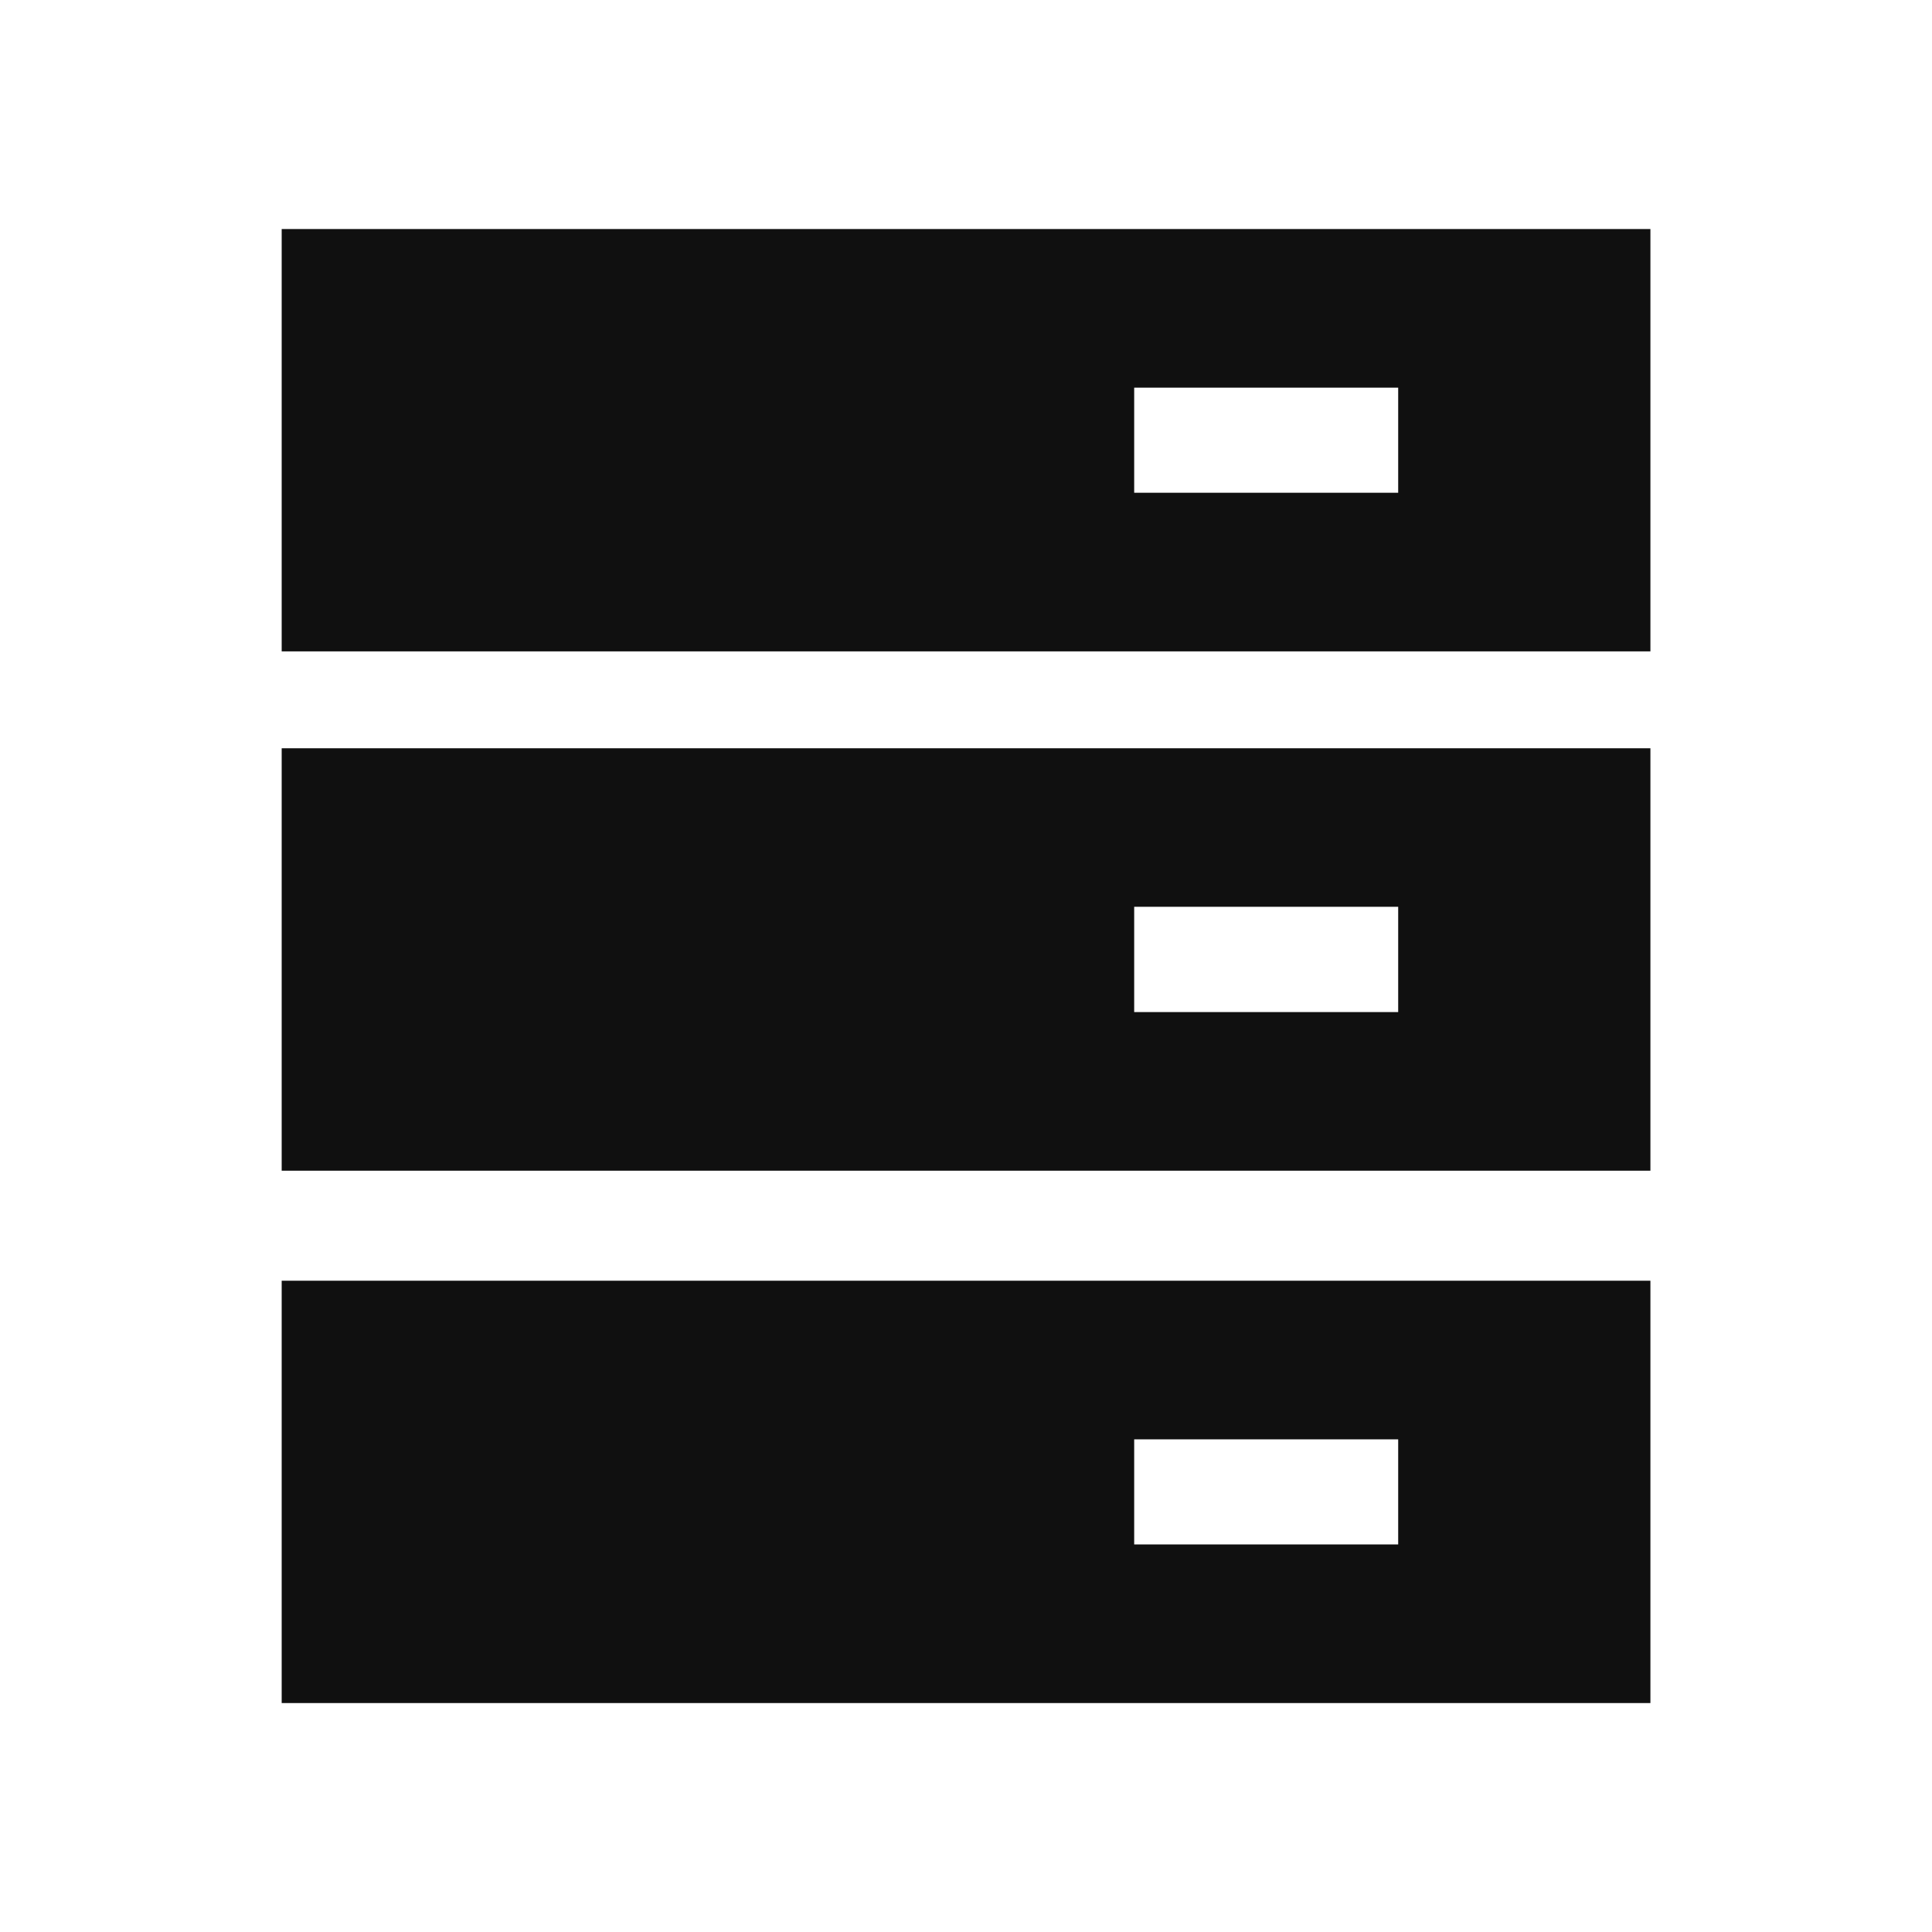
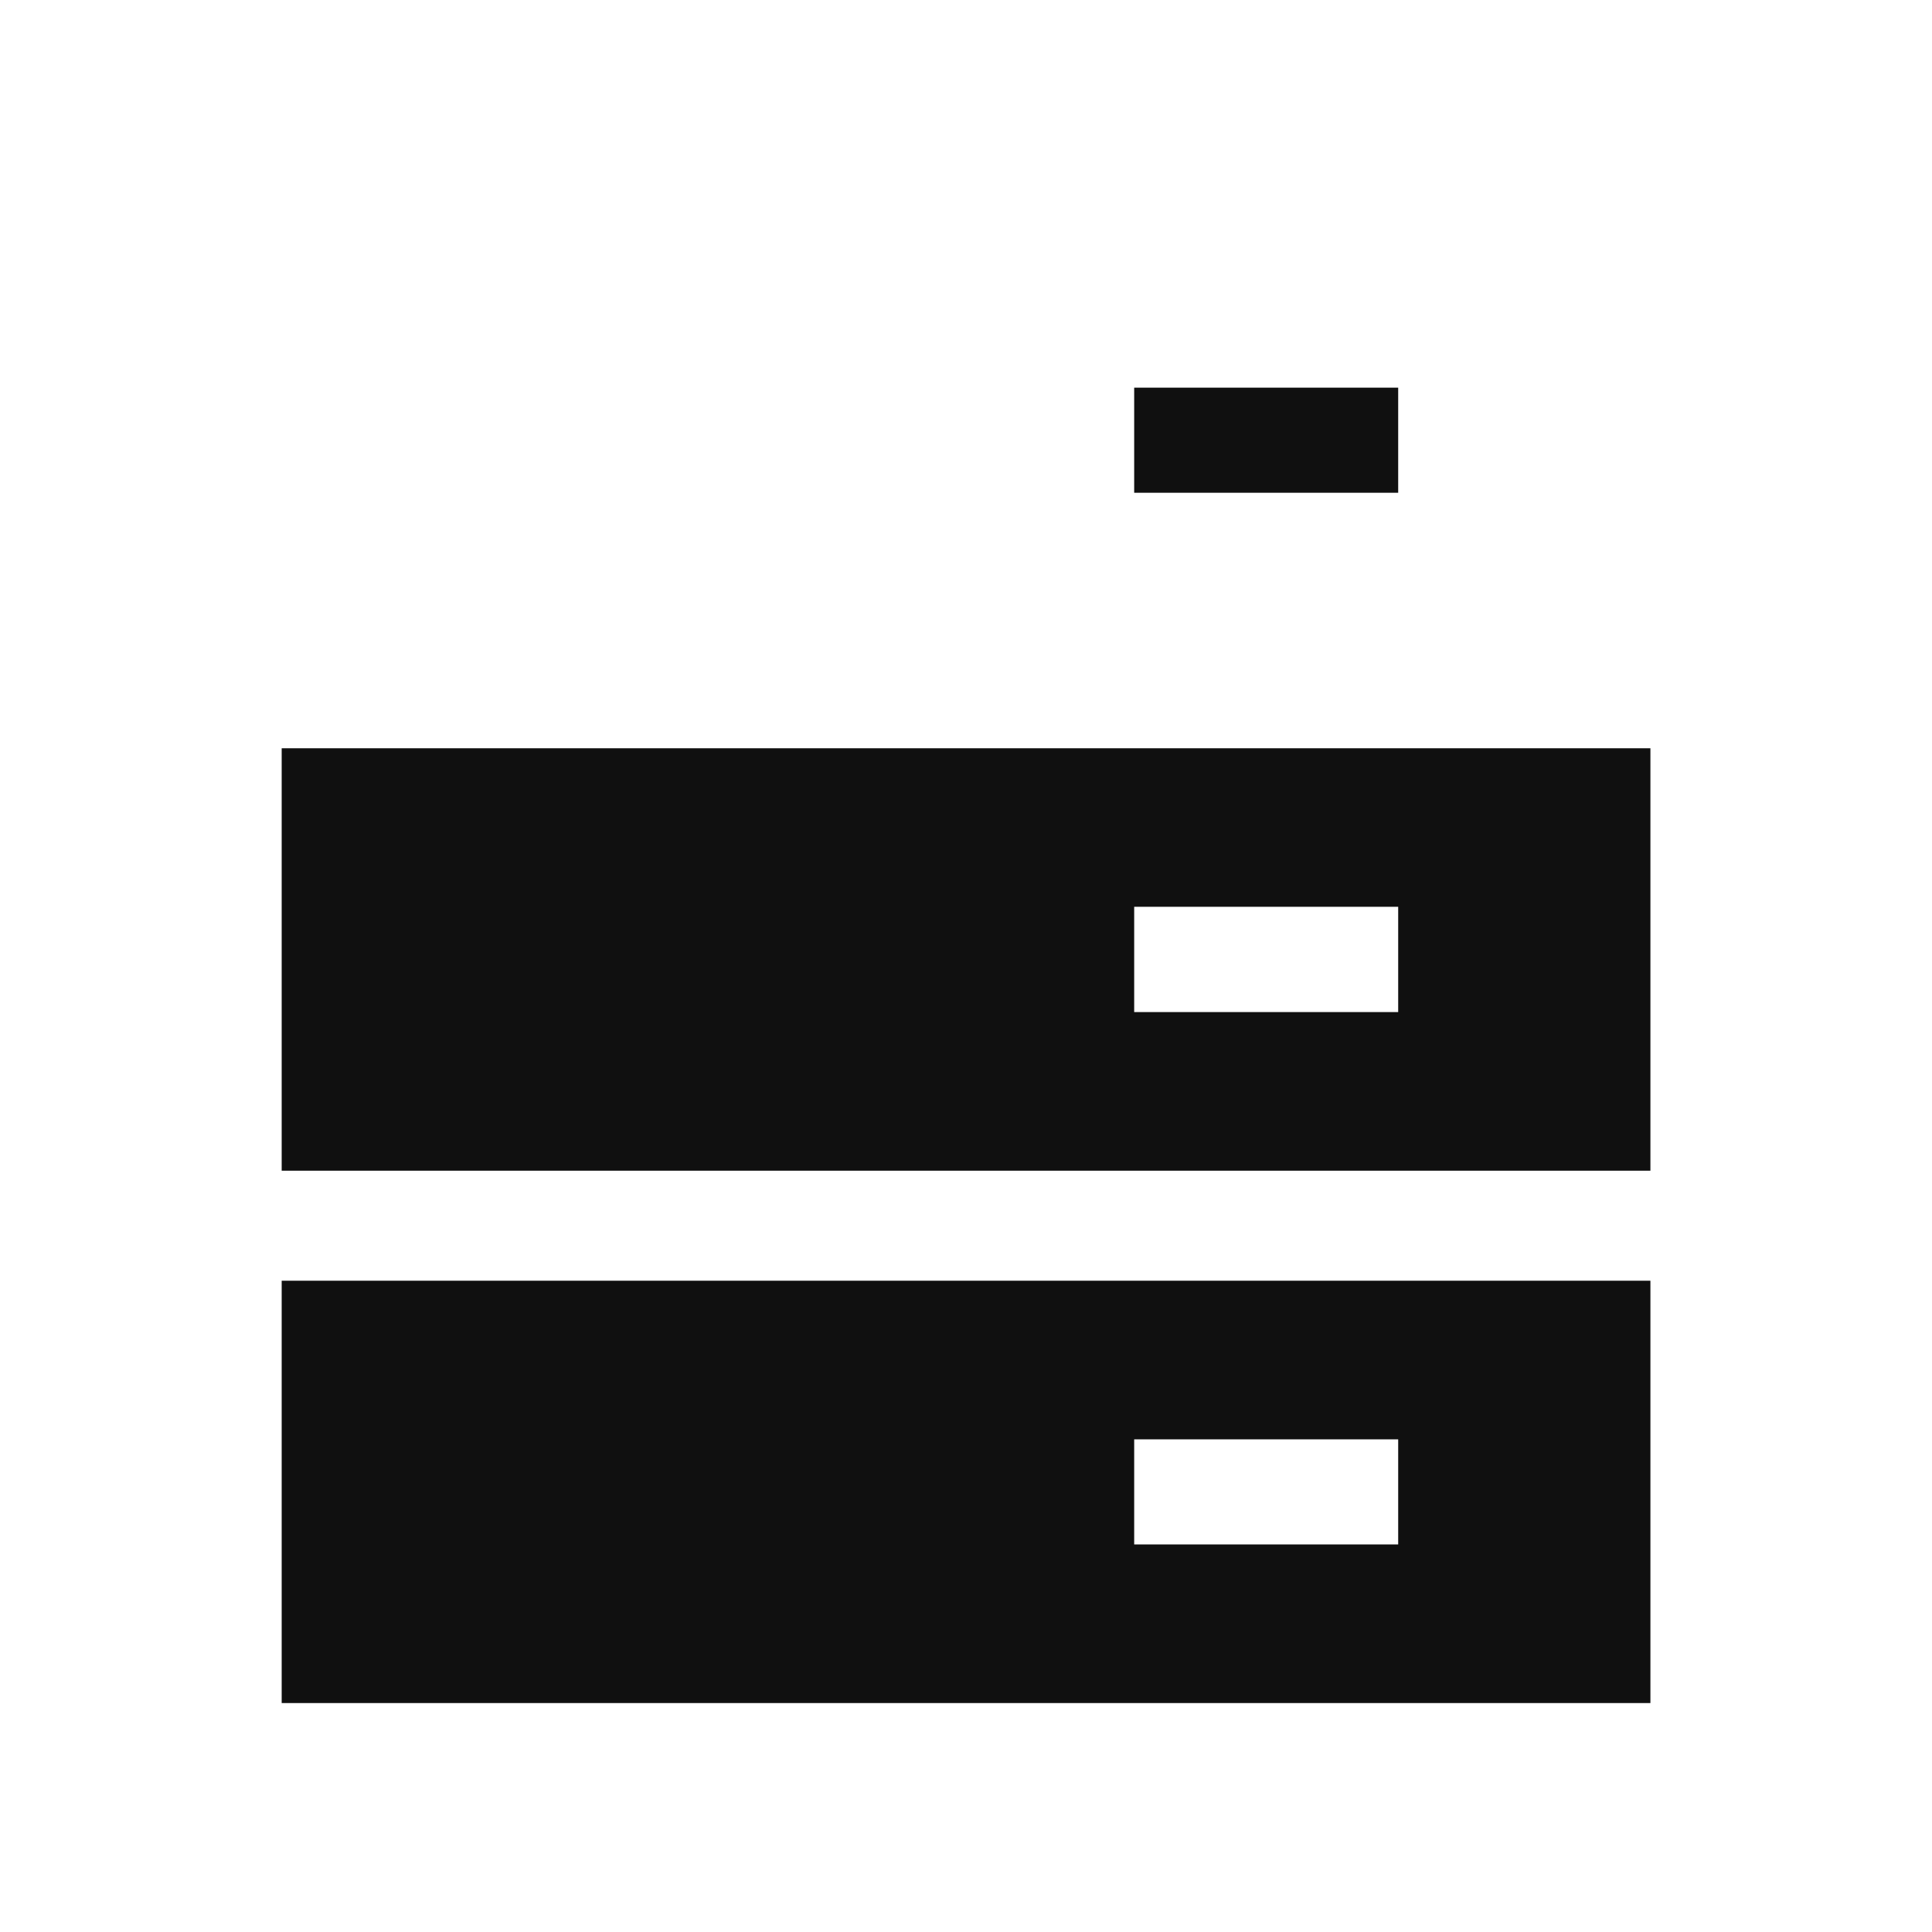
<svg xmlns="http://www.w3.org/2000/svg" width="20" height="20" viewBox="0 0 20 20">
  <g id="组_726" data-name="组 726" transform="translate(-20 -99)">
-     <rect id="矩形_4034" data-name="矩形 4034" width="20" height="20" transform="translate(20 99)" fill="#fff" opacity="0" />
-     <path id="服务器_数据库_jurassic" d="M96,64v4.372h14.169V64Zm11.557,2.73h-2.732V65.642h2.733V66.73ZM96,79.259h14.169V74.887H96Zm8.825-2.73h2.733v1.088h-2.733ZM96,73.748h14.169V69.375H96Zm8.825-2.732h2.733v1.09h-2.733Z" transform="translate(-73.084 37.371)" fill="#101010" />
+     <path id="服务器_数据库_jurassic" d="M96,64v4.372V64Zm11.557,2.73h-2.732V65.642h2.733V66.73ZM96,79.259h14.169V74.887H96Zm8.825-2.73h2.733v1.088h-2.733ZM96,73.748h14.169V69.375H96Zm8.825-2.732h2.733v1.09h-2.733Z" transform="translate(-73.084 37.371)" fill="#101010" />
  </g>
</svg>